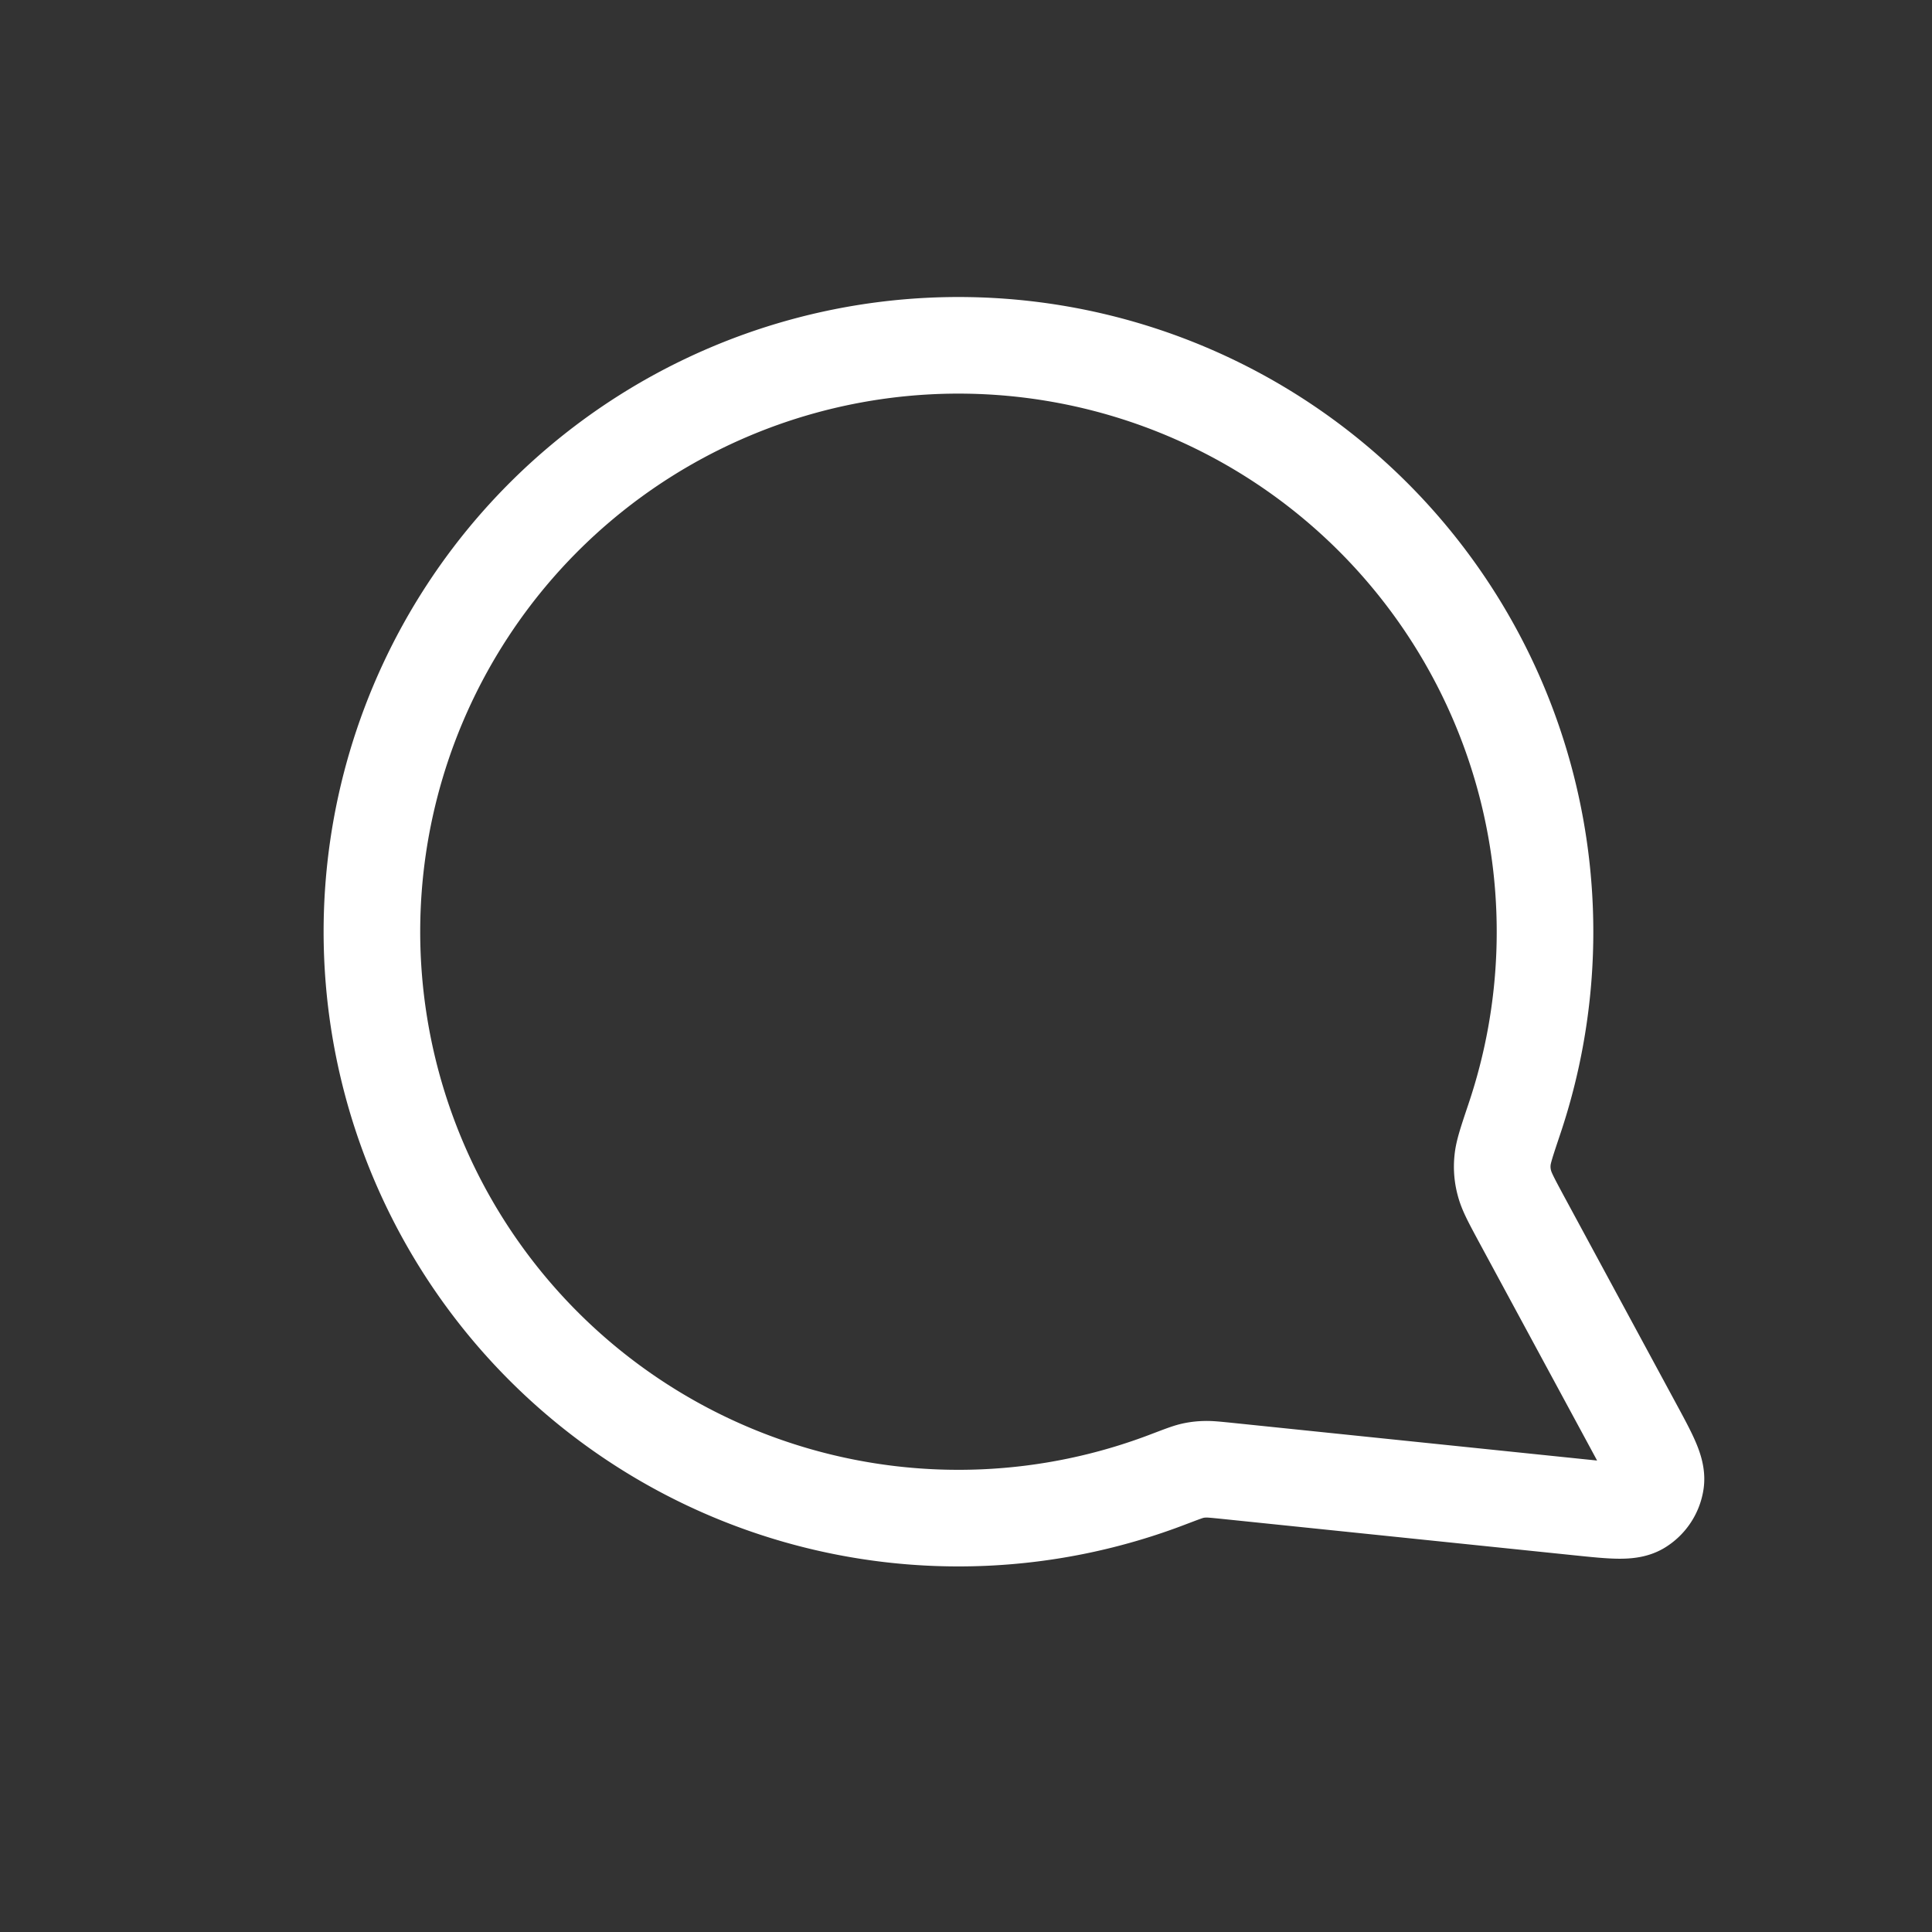
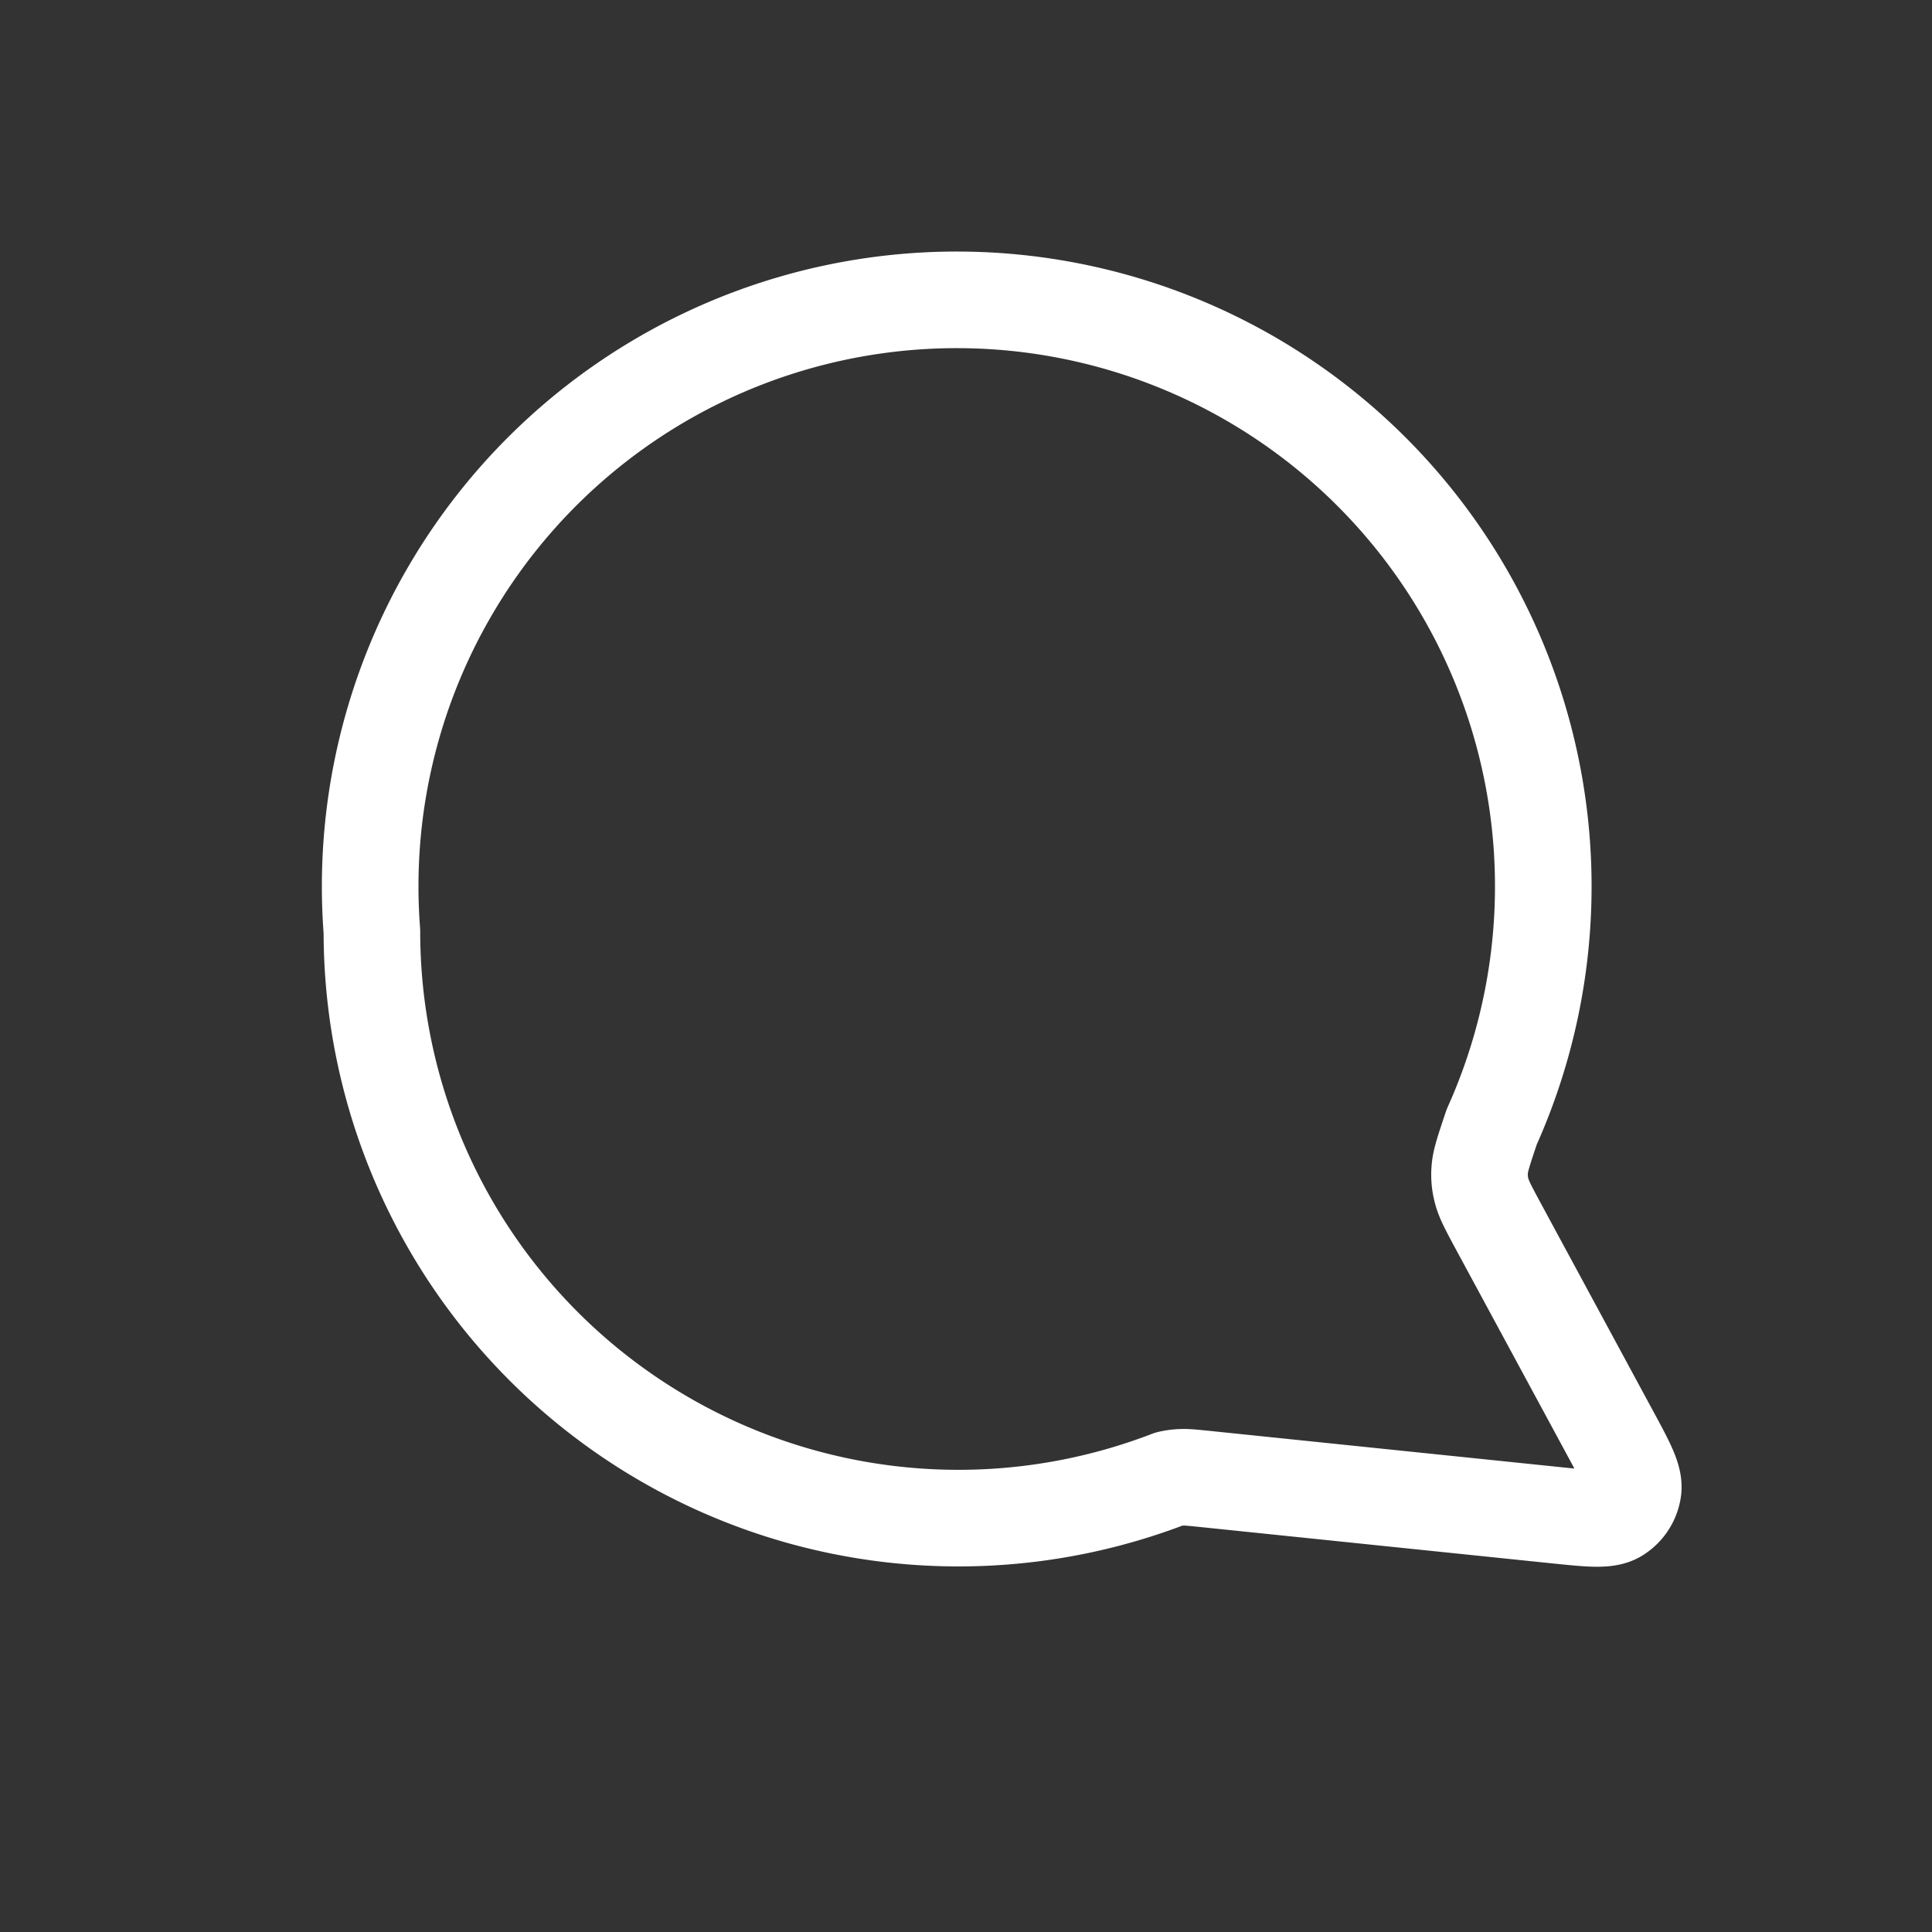
<svg xmlns="http://www.w3.org/2000/svg" width="20" height="20" viewBox="0 0 20 20" fill="none">
  <rect x="0" y="0" width="20" height="20" fill="#333333" stroke="none" />
-   <path d="M3.85 9.643a6.072 6.072 0 0 0 8.254 5.667c.124-.047.186-.071.235-.083a.643.643 0 0 1 .133-.017c.05-.002.106.004.217.015l3.658.378c.35.036.523.054.626-.008a.357.357 0 0 0 .167-.25c.019-.12-.064-.273-.231-.582l-1.169-2.162c-.096-.179-.144-.268-.166-.353a.642.642 0 0 1-.02-.233c.007-.088.046-.202.123-.432A6.072 6.072 0 1 0 3.85 9.643z" stroke="#fff" stroke-linecap="round" stroke-linejoin="round" />
+   <path d="M3.85 9.643a6.072 6.072 0 0 0 8.254 5.667a.643.643 0 0 1 .133-.017c.05-.002.106.004.217.015l3.658.378c.35.036.523.054.626-.008a.357.357 0 0 0 .167-.25c.019-.12-.064-.273-.231-.582l-1.169-2.162c-.096-.179-.144-.268-.166-.353a.642.642 0 0 1-.02-.233c.007-.088.046-.202.123-.432A6.072 6.072 0 1 0 3.85 9.643z" stroke="#fff" stroke-linecap="round" stroke-linejoin="round" />
</svg>